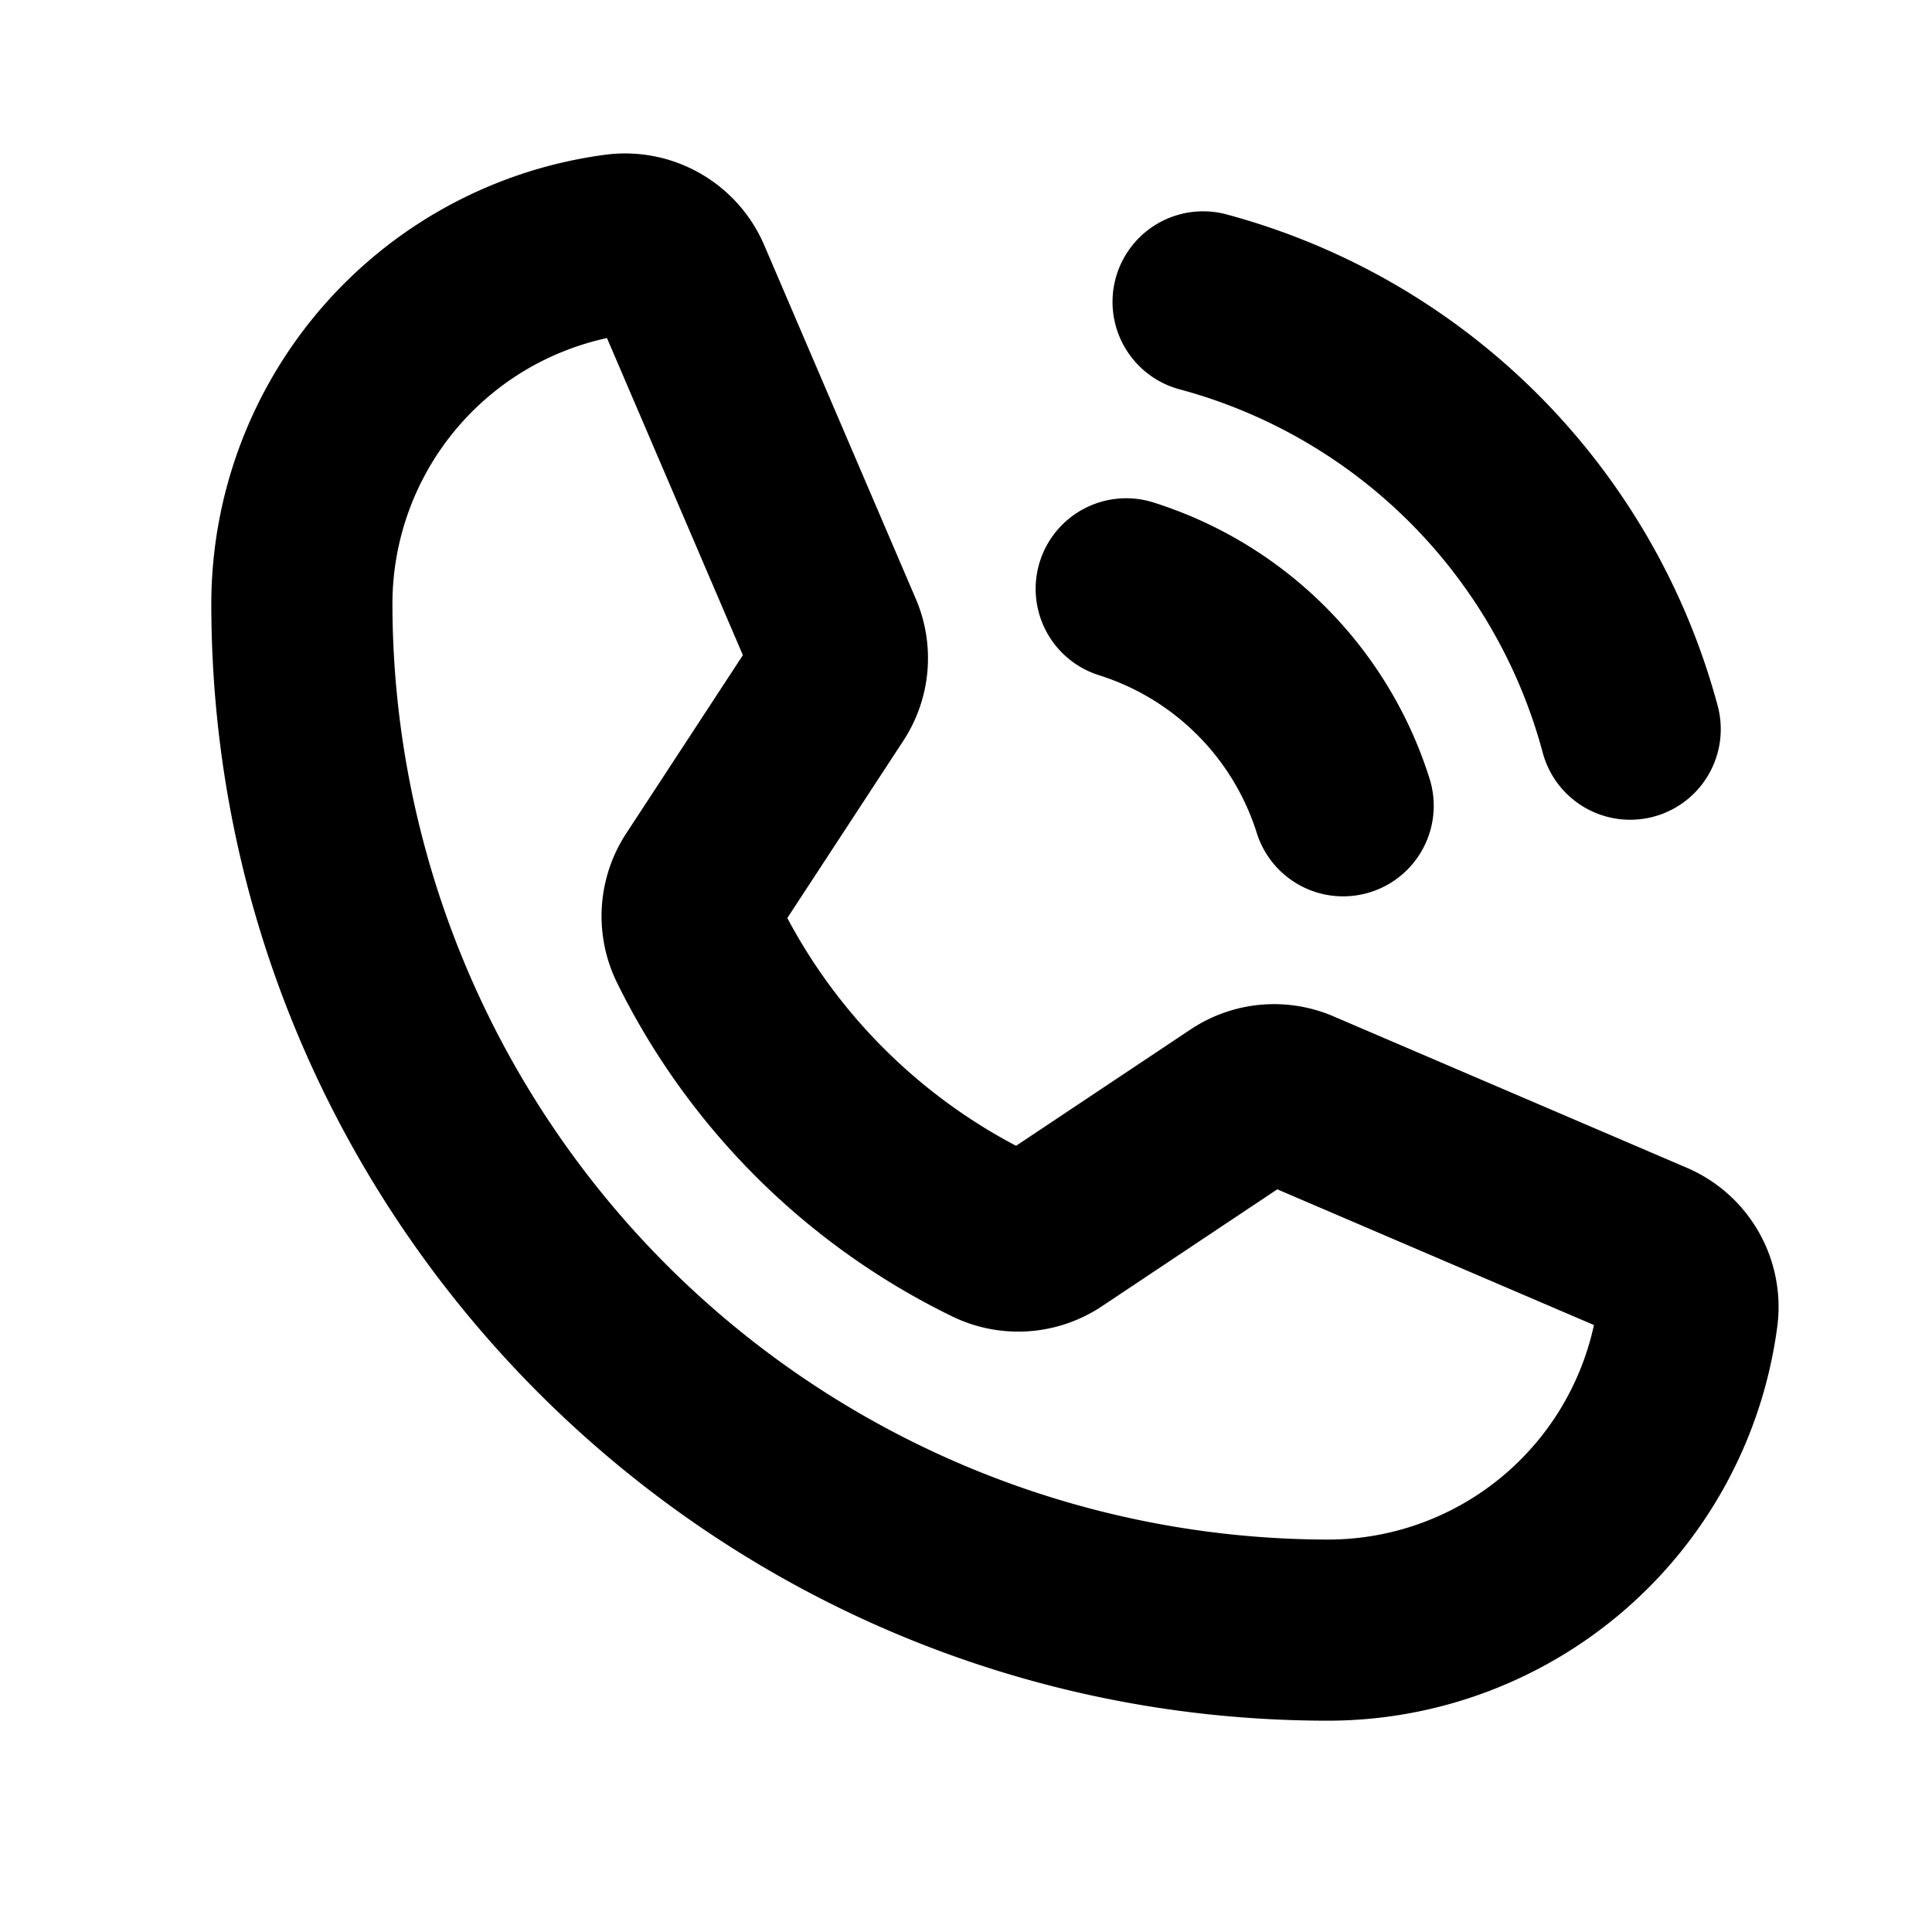
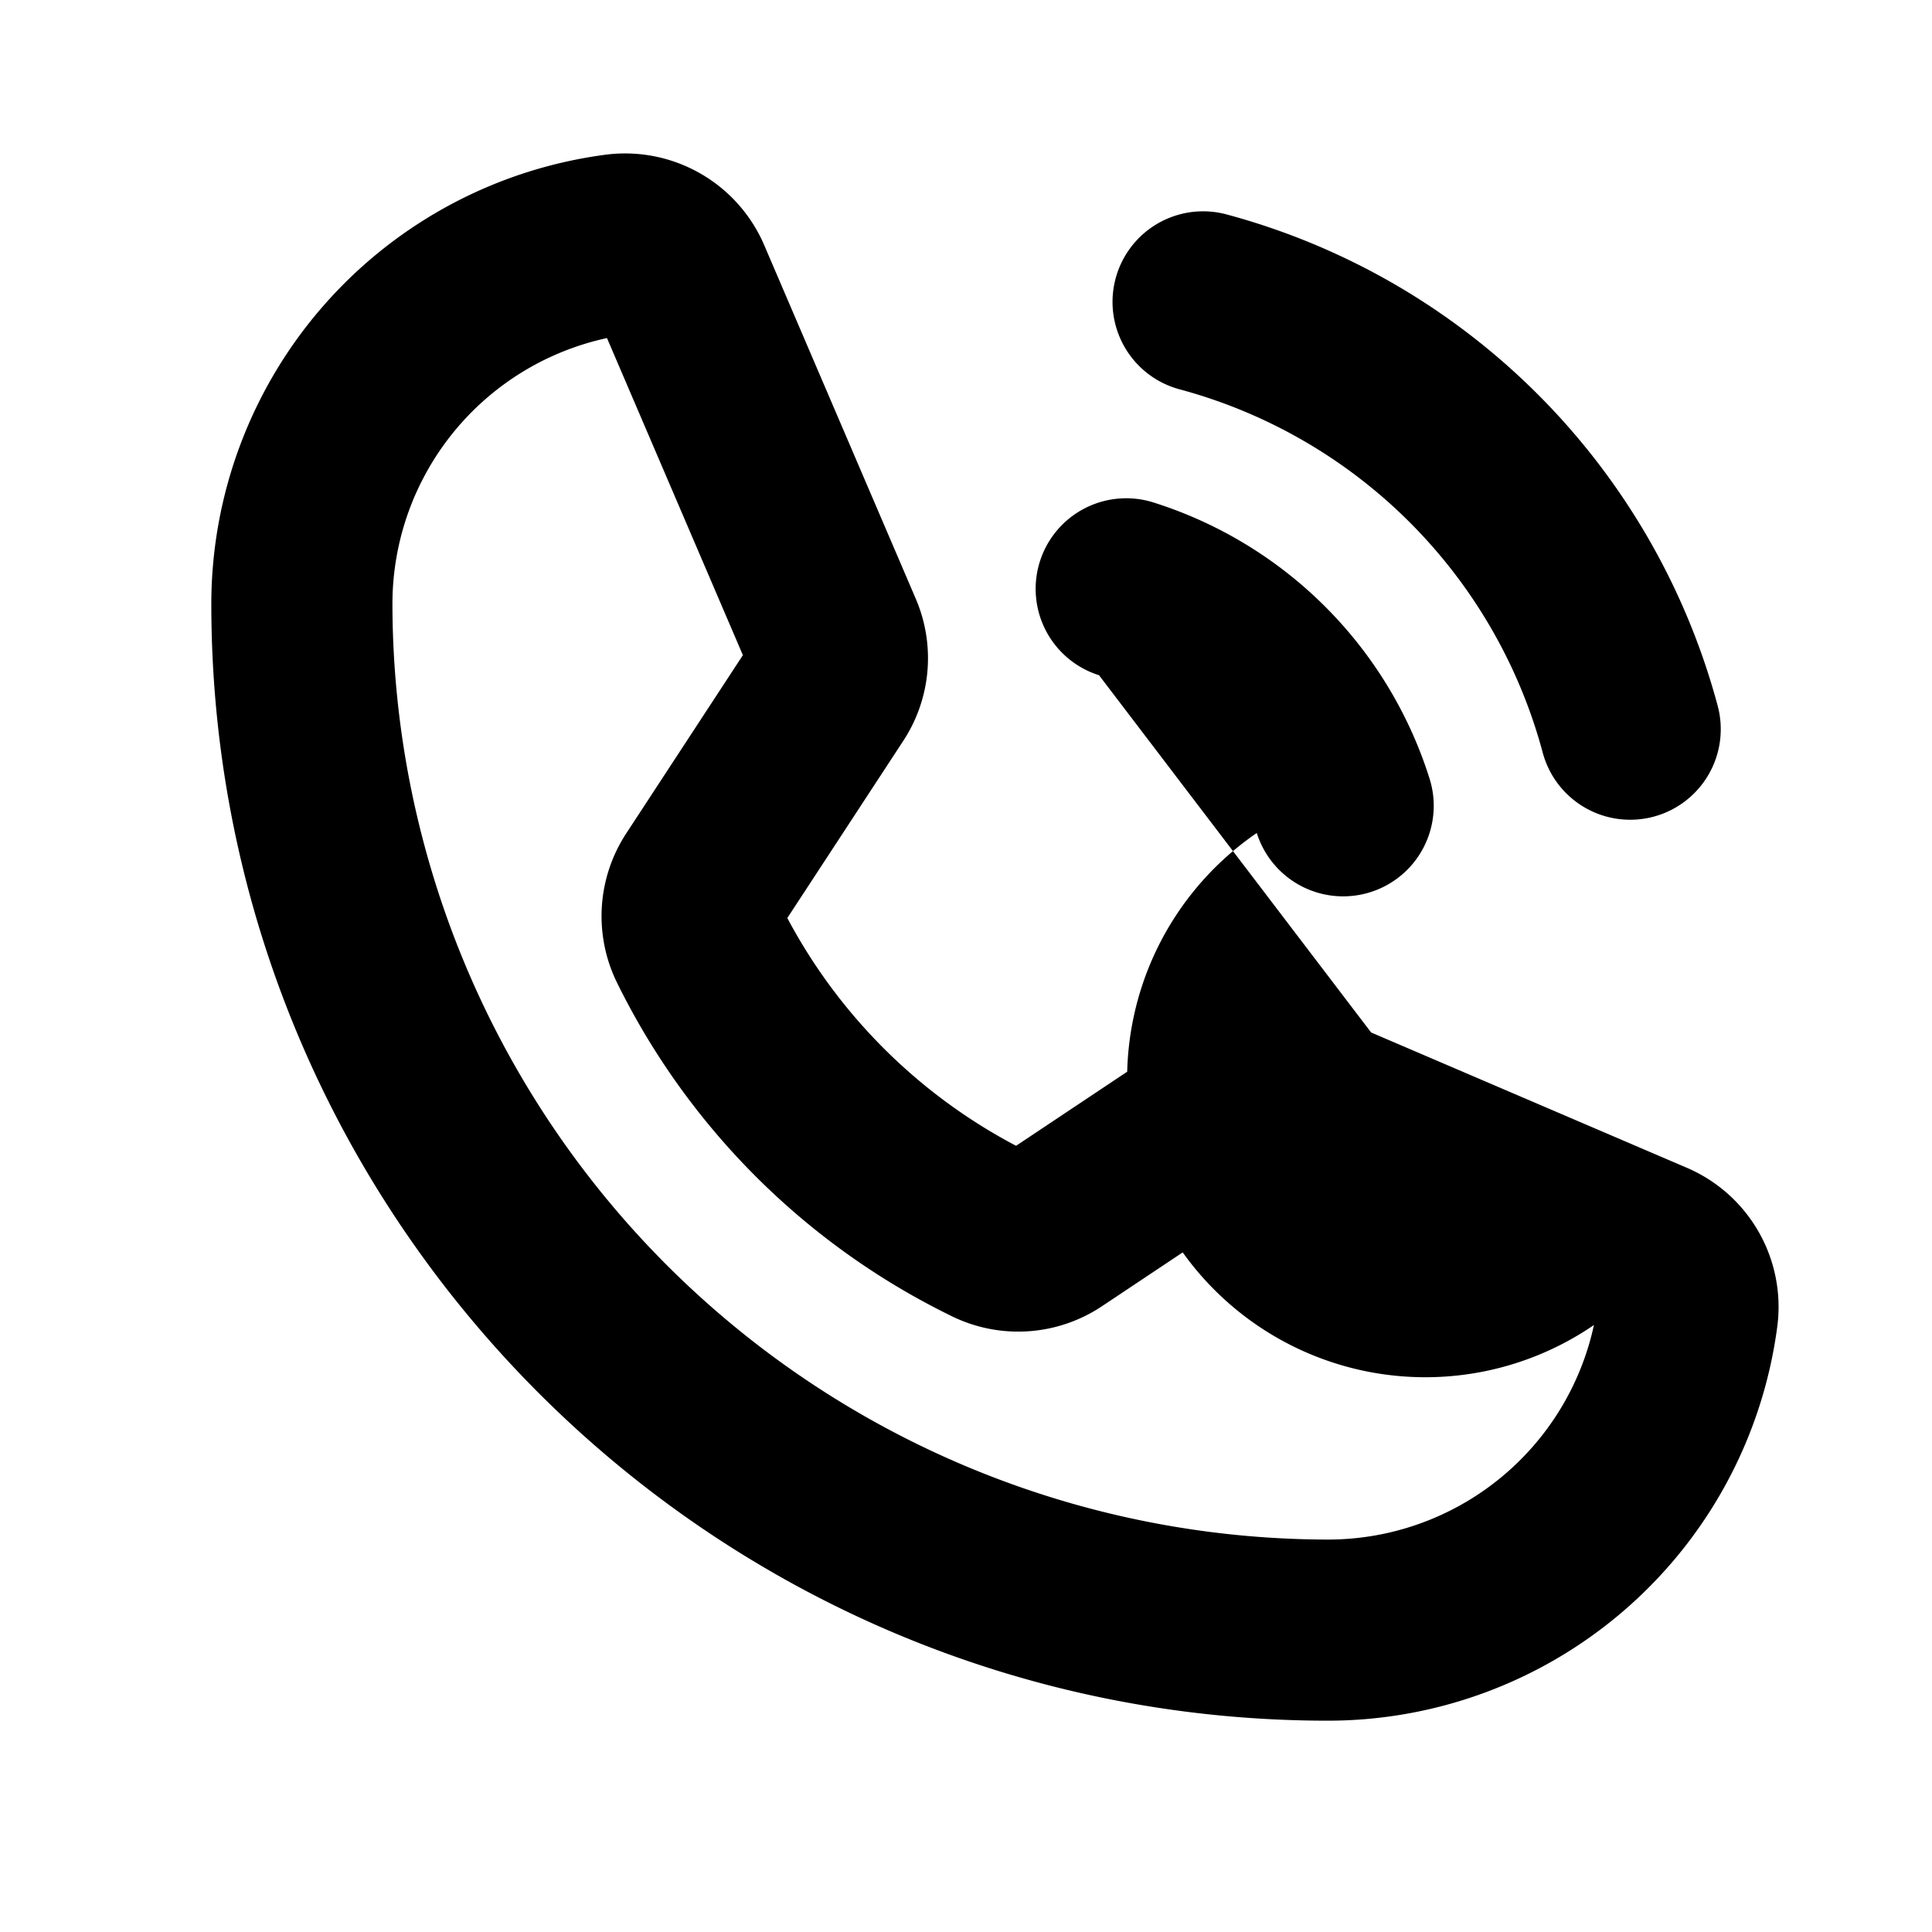
<svg xmlns="http://www.w3.org/2000/svg" fill="#000000" width="800px" height="800px" viewBox="0 0 256 256" id="Flat">
-   <path d="M147.824,36.901a12.002,12.002,0,0,1,14.691-8.494,92.173,92.173,0,0,1,65.077,65.077,12,12,0,1,1-23.186,6.197,68.111,68.111,0,0,0-48.089-48.089A11.999,11.999,0,0,1,147.824,36.901Zm87.7,138.68A60.079,60.079,0,0,1,176,228C94.393,228,28,161.607,28,80A60.079,60.079,0,0,1,80.419,20.476,20.065,20.065,0,0,1,101.249,32.451L121.34,79.329a19.958,19.958,0,0,1-1.649,18.833L104.324,121.642a72.576,72.576,0,0,0,30.313,30.182l23.099-15.402a19.938,19.938,0,0,1,18.973-1.744L223.548,154.751A20.052,20.052,0,0,1,235.524,175.581Zm-24.319-.009-41.957-17.981L146.016,173.082a19.986,19.986,0,0,1-19.703,1.416,96.617,96.617,0,0,1-44.619-44.417,20.008,20.008,0,0,1,1.28-19.643l15.462-23.626L80.428,44.795A36.052,36.052,0,0,0,52,80,124.14,124.14,0,0,0,176,204,36.054,36.054,0,0,0,211.205,175.572ZM145.626,89.47A32.008,32.008,0,0,1,166.53,110.374a12,12,0,1,0,22.893-7.207A56.03,56.03,0,0,0,152.833,66.577a12,12,0,1,0-7.207,22.893Z" />
+   <path d="M147.824,36.901a12.002,12.002,0,0,1,14.691-8.494,92.173,92.173,0,0,1,65.077,65.077,12,12,0,1,1-23.186,6.197,68.111,68.111,0,0,0-48.089-48.089A11.999,11.999,0,0,1,147.824,36.901Zm87.7,138.68A60.079,60.079,0,0,1,176,228C94.393,228,28,161.607,28,80A60.079,60.079,0,0,1,80.419,20.476,20.065,20.065,0,0,1,101.249,32.451L121.34,79.329a19.958,19.958,0,0,1-1.649,18.833L104.324,121.642a72.576,72.576,0,0,0,30.313,30.182l23.099-15.402a19.938,19.938,0,0,1,18.973-1.744L223.548,154.751A20.052,20.052,0,0,1,235.524,175.581Zm-24.319-.009-41.957-17.981L146.016,173.082a19.986,19.986,0,0,1-19.703,1.416,96.617,96.617,0,0,1-44.619-44.417,20.008,20.008,0,0,1,1.28-19.643l15.462-23.626L80.428,44.795A36.052,36.052,0,0,0,52,80,124.14,124.14,0,0,0,176,204,36.054,36.054,0,0,0,211.205,175.572ZA32.008,32.008,0,0,1,166.53,110.374a12,12,0,1,0,22.893-7.207A56.03,56.03,0,0,0,152.833,66.577a12,12,0,1,0-7.207,22.893Z" />
</svg>